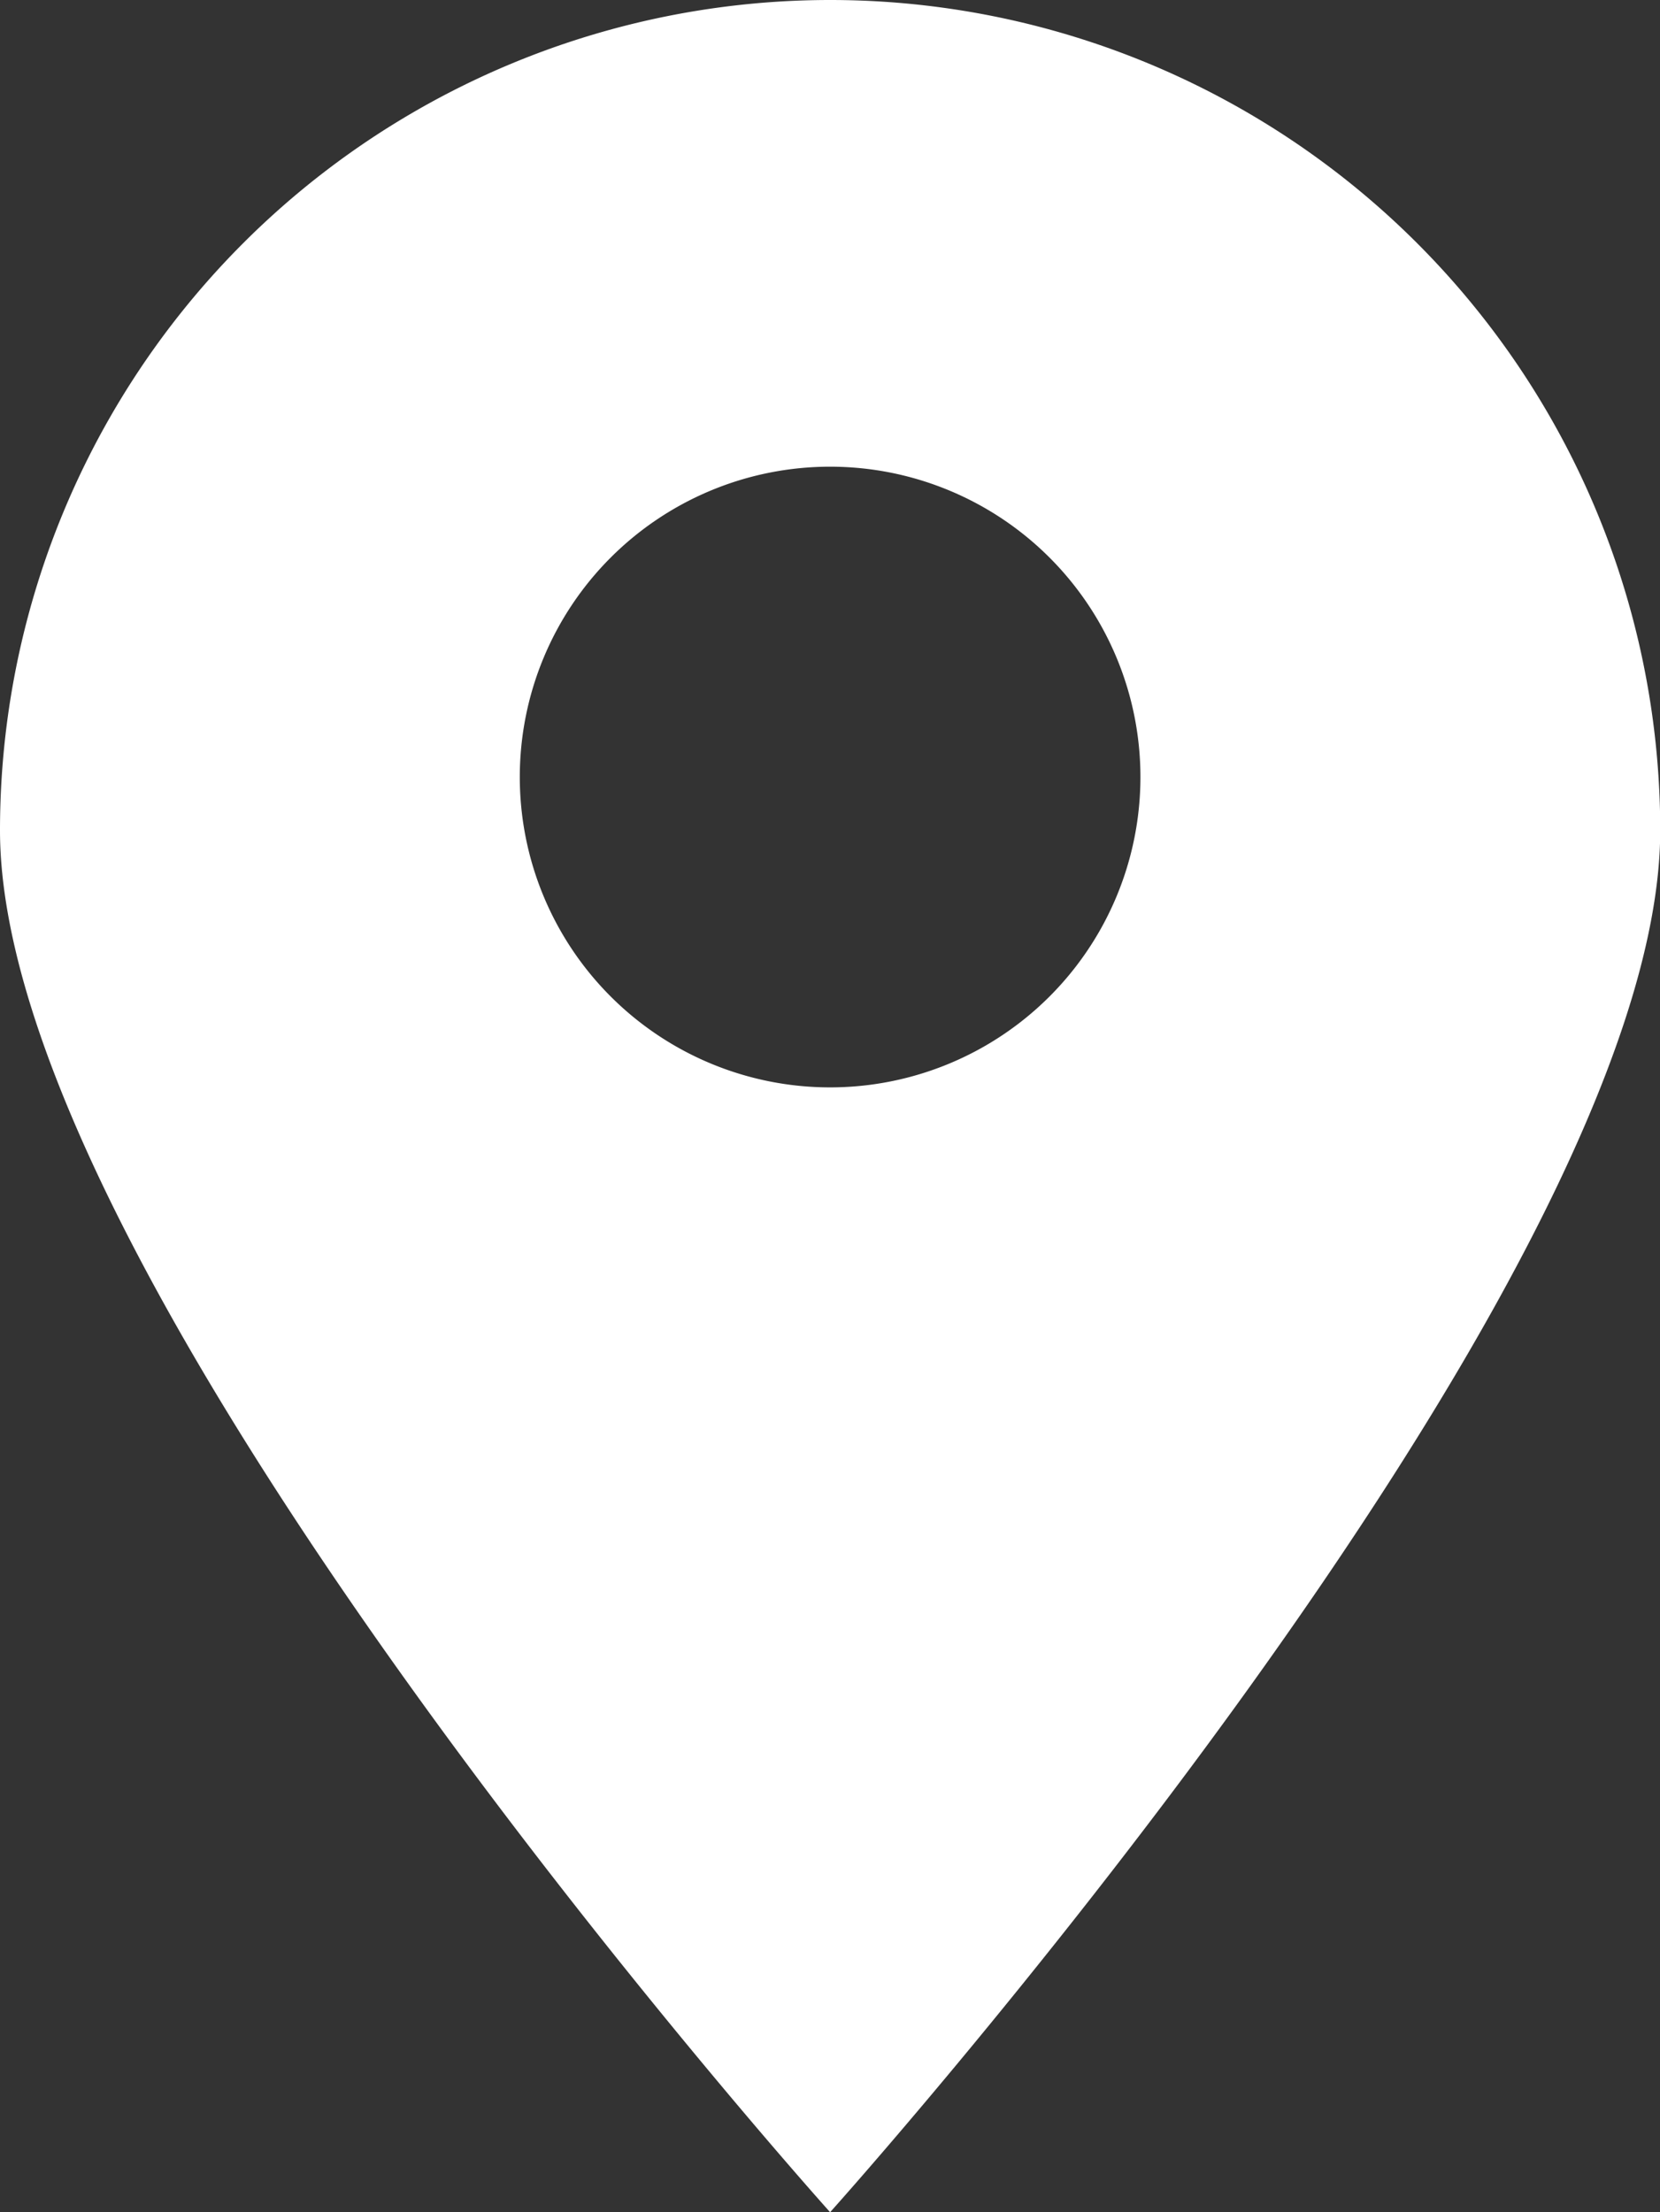
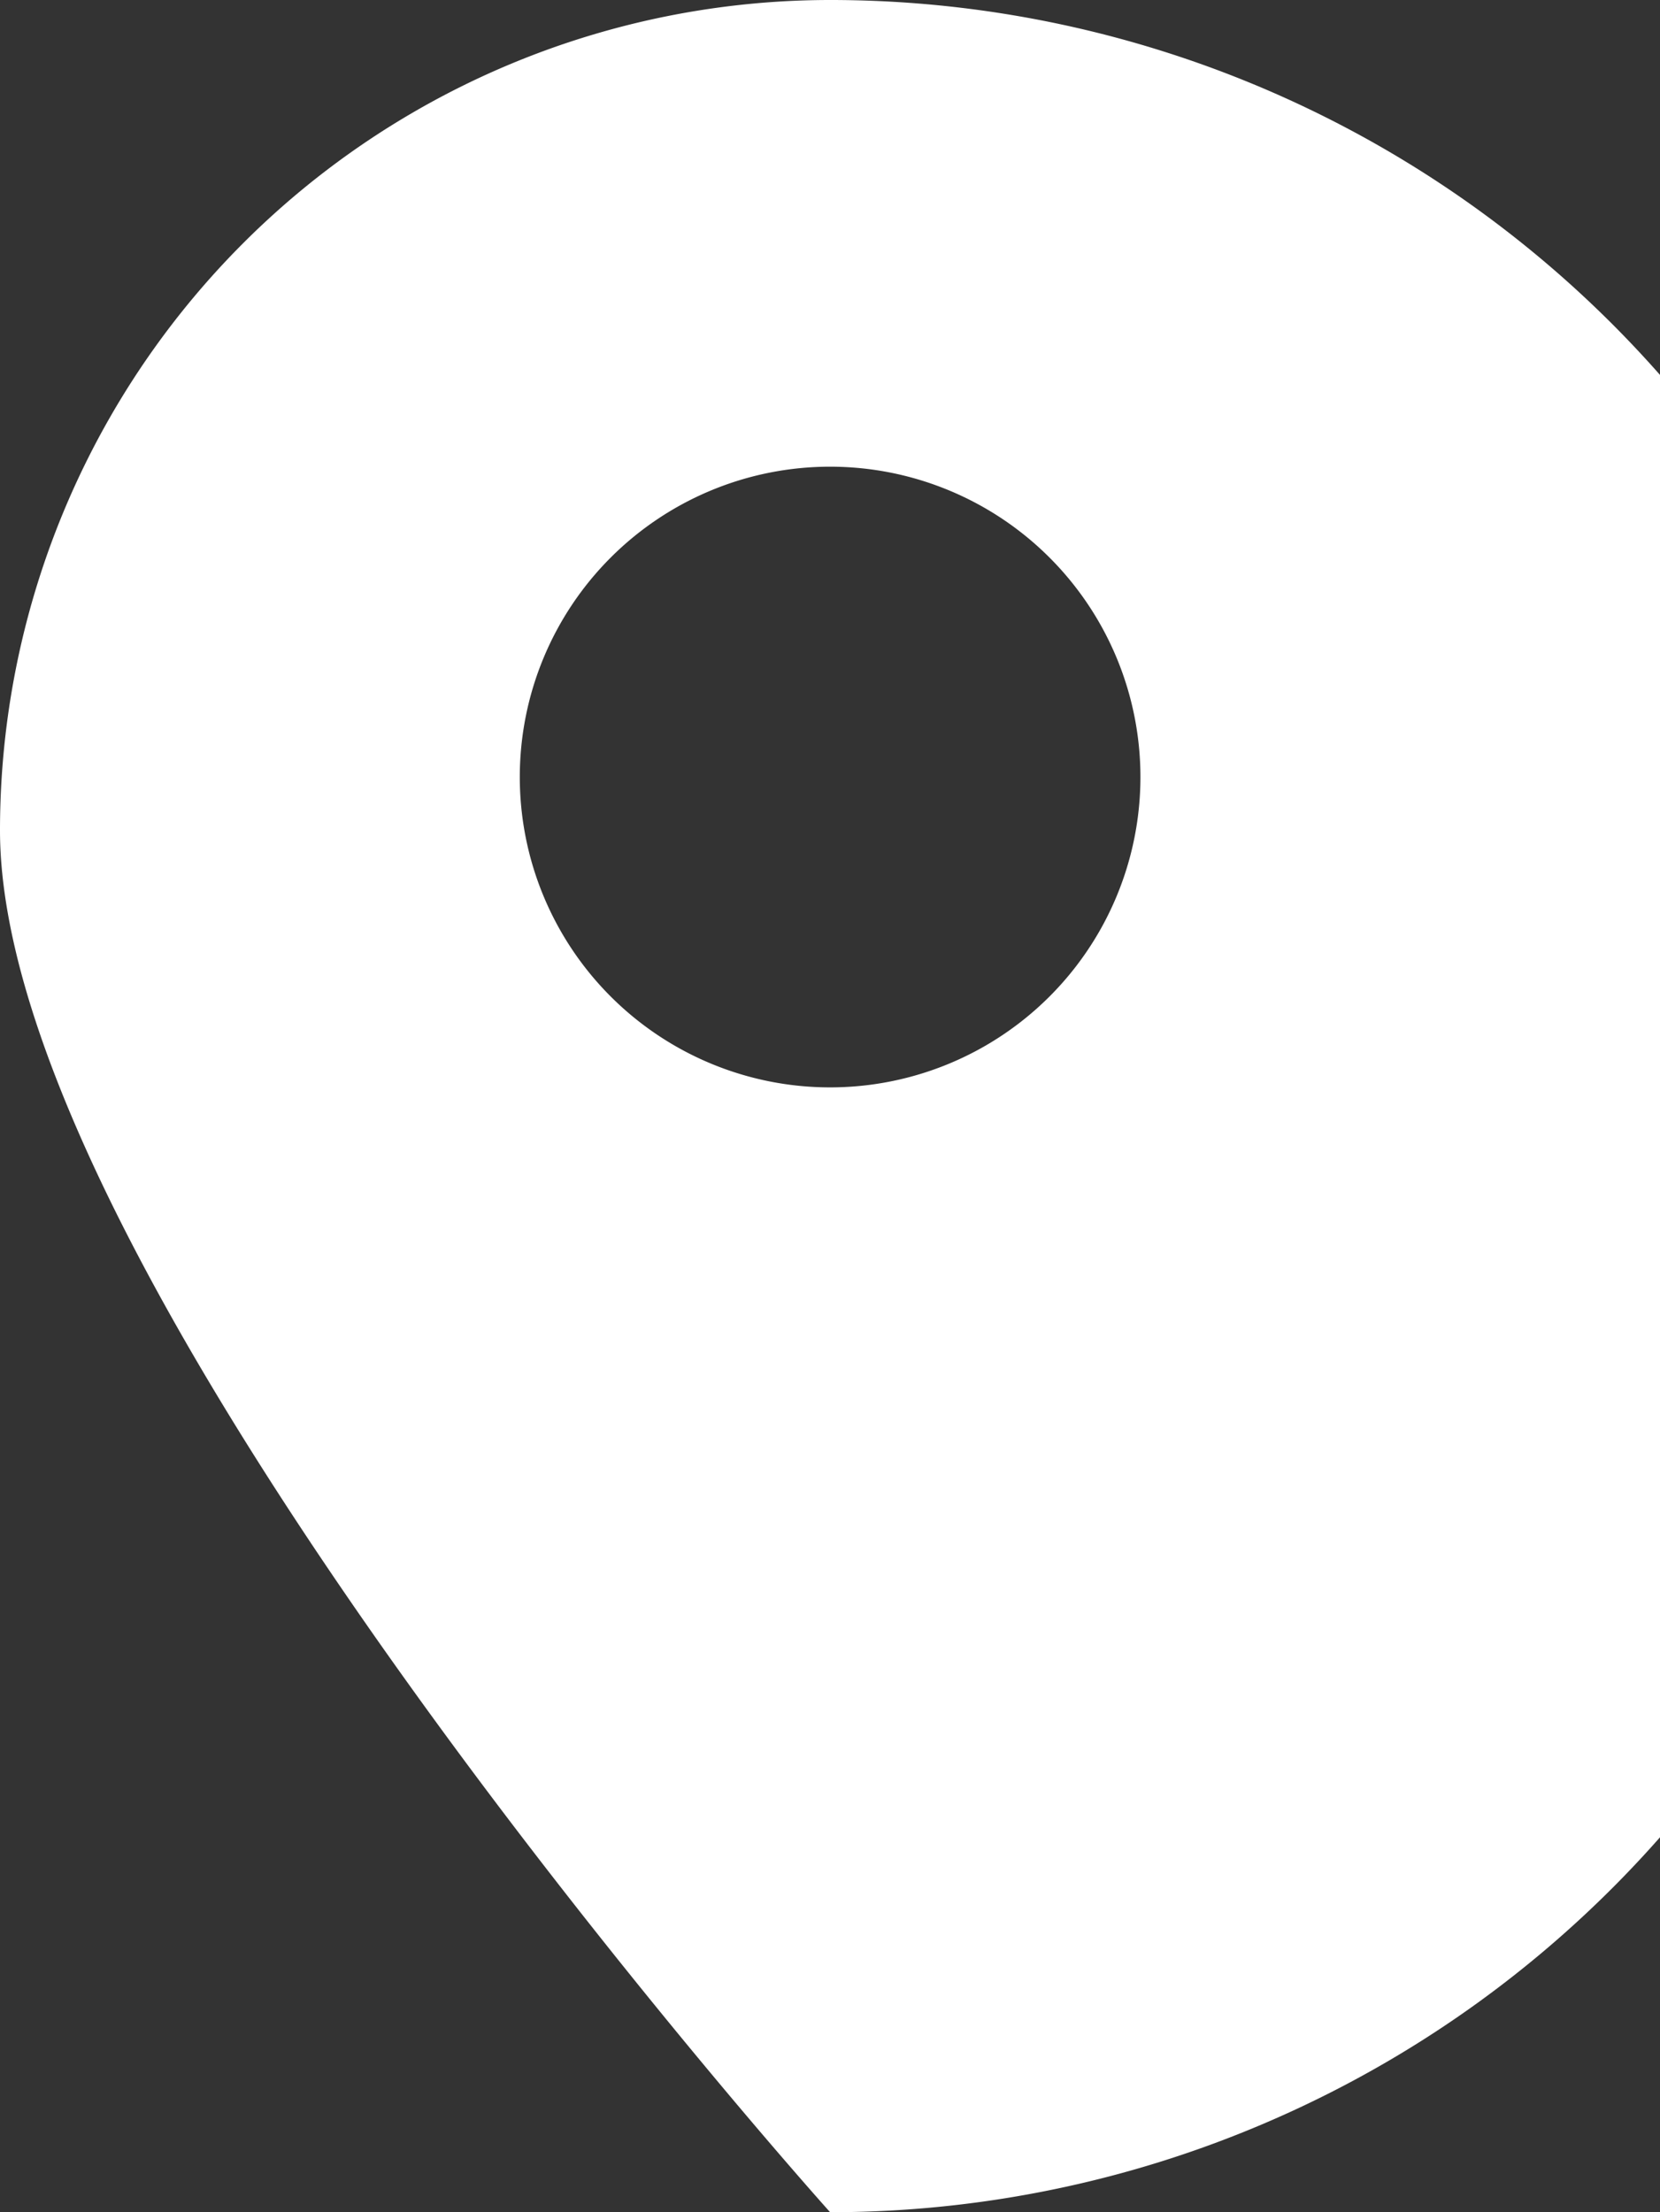
<svg xmlns="http://www.w3.org/2000/svg" width="14.898" height="19.851" viewBox="0 0 14.898 19.851">
  <rect x="0" y="0" width="14.898" height="19.851" fill="#333333" stroke="none" />
  <g id="icon-maps" transform="translate(7.449 9.925)">
-     <path id="Tracé_271" data-name="Tracé 271" d="M7.45,0A7.451,7.451,0,0,0,0,7.452c0,4.111,7.45,12.4,7.45,12.4S14.9,11.563,14.9,7.452A7.45,7.45,0,0,0,7.45,0Zm0,9.758a2.785,2.785,0,1,1,2.785-2.785A2.785,2.785,0,0,1,7.449,9.758Z" transform="translate(-7.449 -9.925)" fill="#fff" />
+     <path id="Tracé_271" data-name="Tracé 271" d="M7.45,0A7.451,7.451,0,0,0,0,7.452c0,4.111,7.45,12.4,7.45,12.4A7.45,7.45,0,0,0,7.45,0Zm0,9.758a2.785,2.785,0,1,1,2.785-2.785A2.785,2.785,0,0,1,7.449,9.758Z" transform="translate(-7.449 -9.925)" fill="#fff" />
  </g>
</svg>